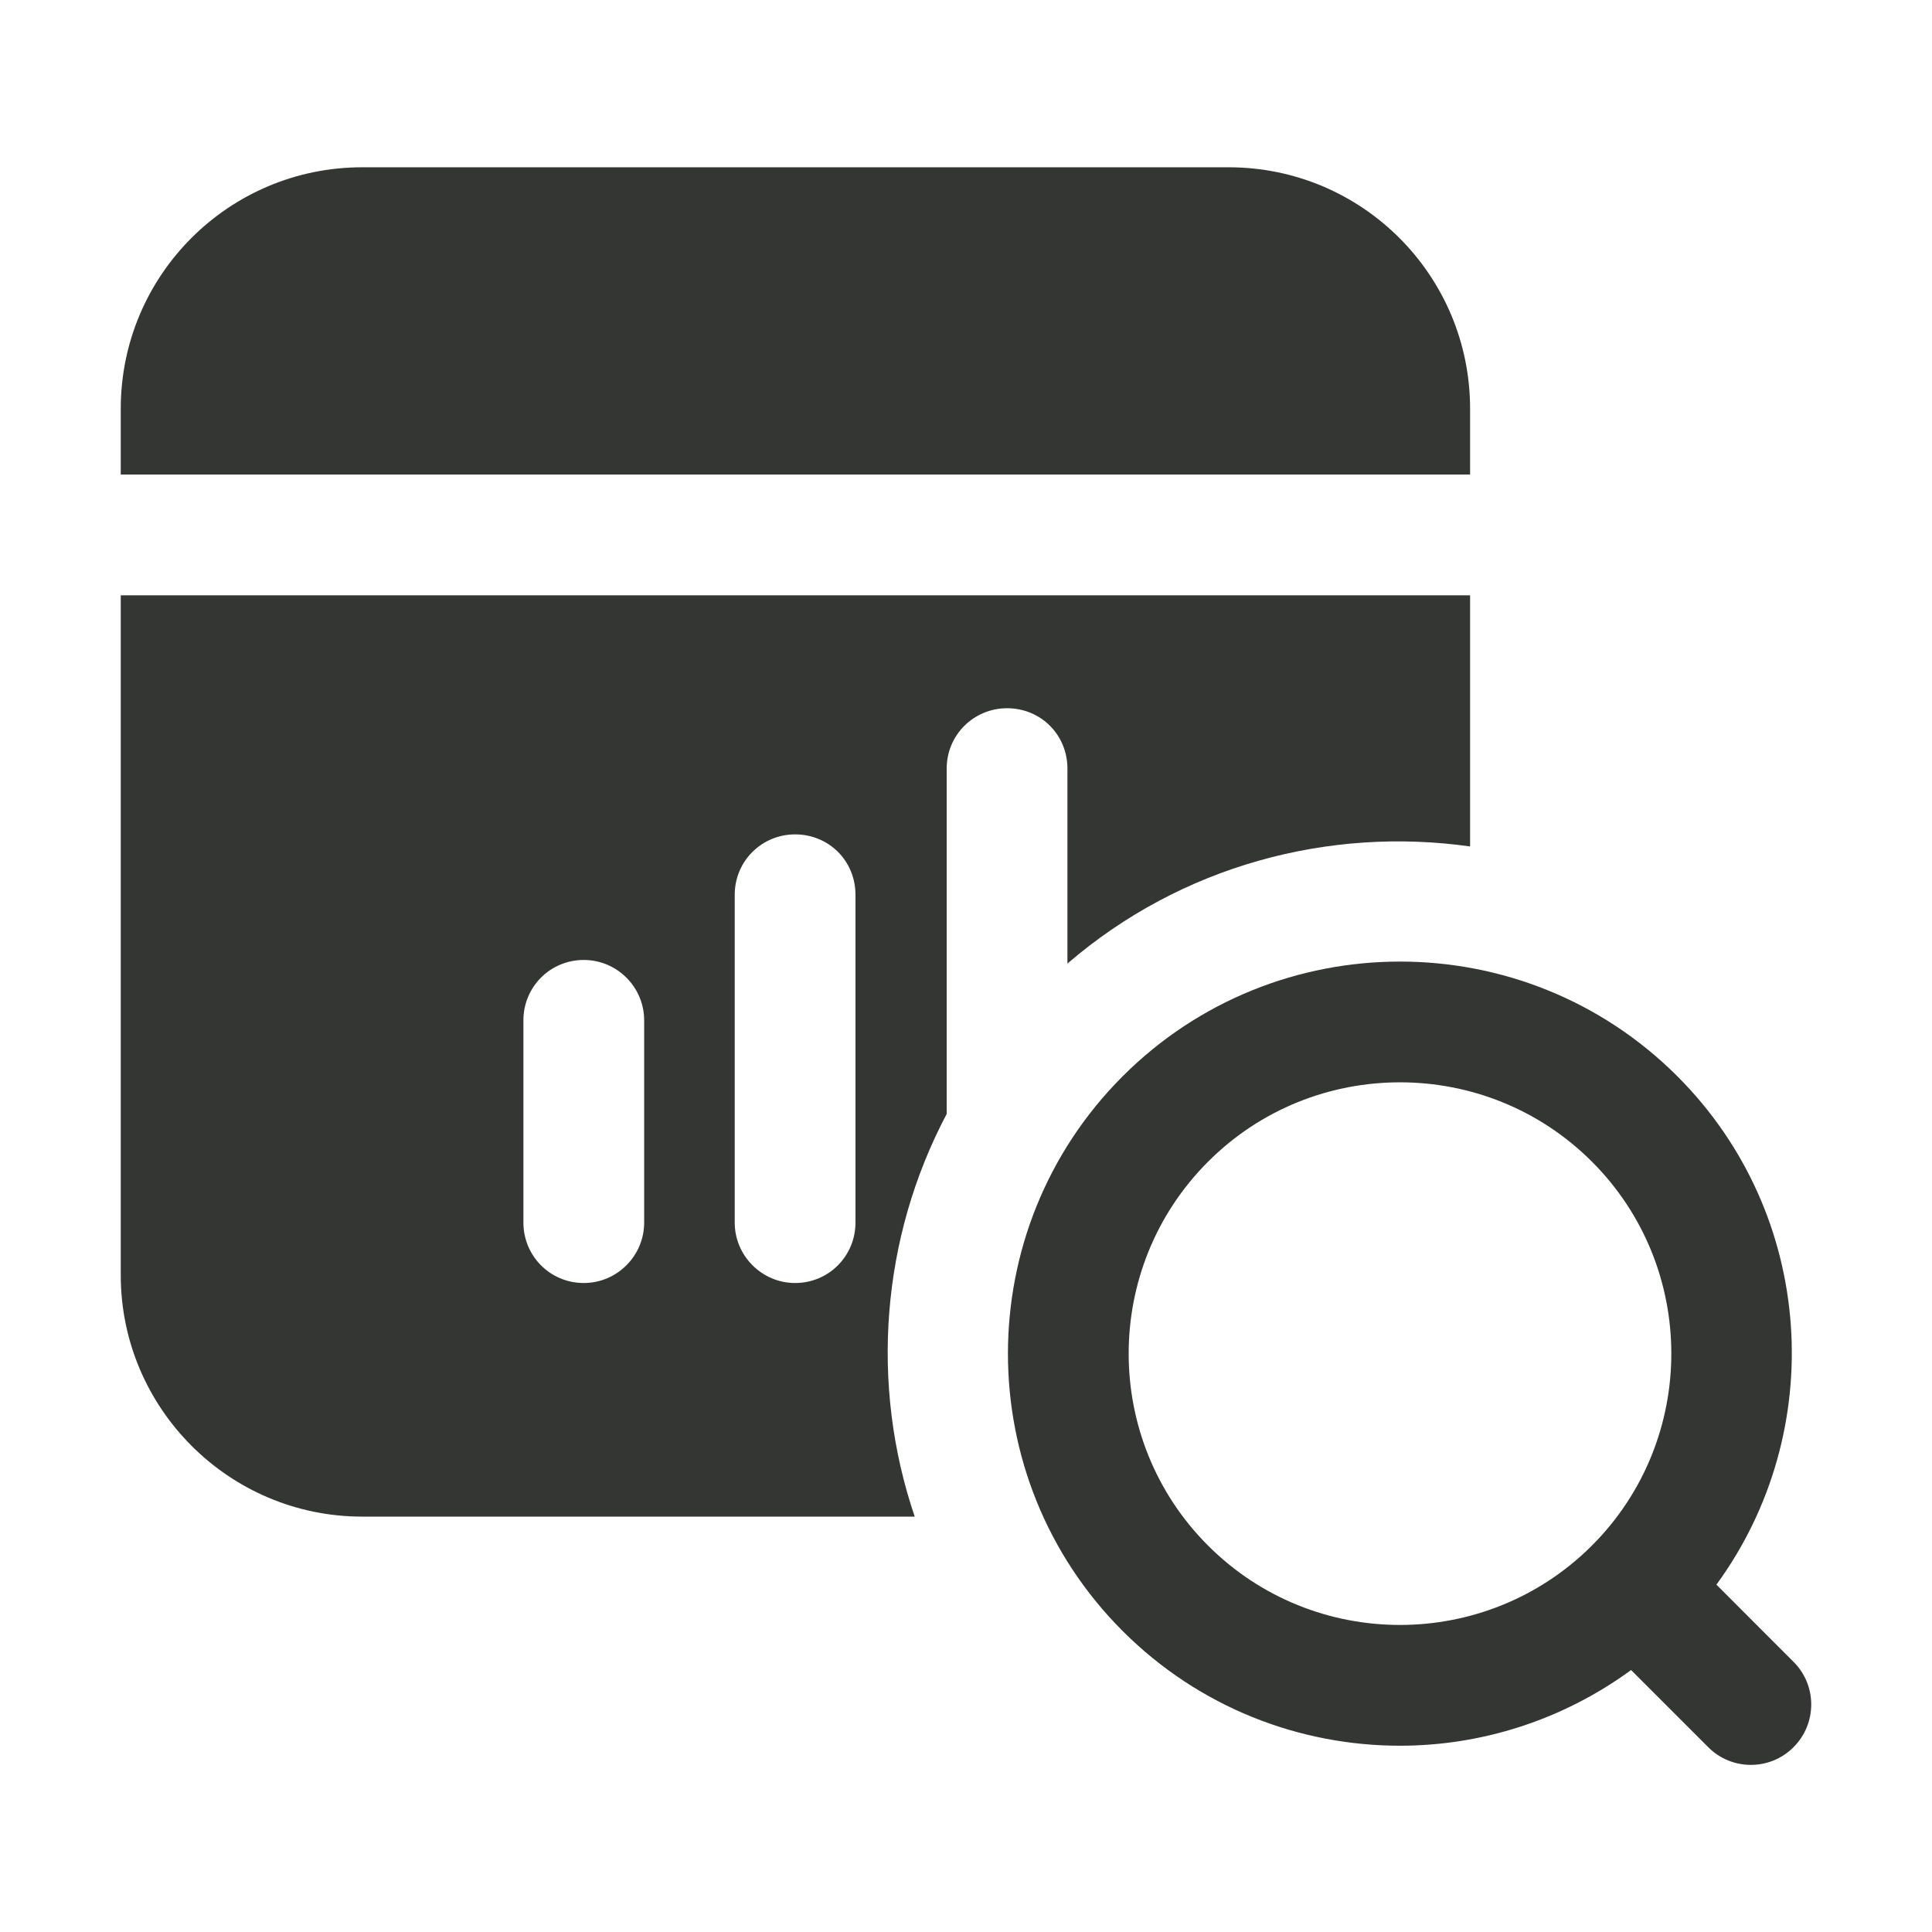
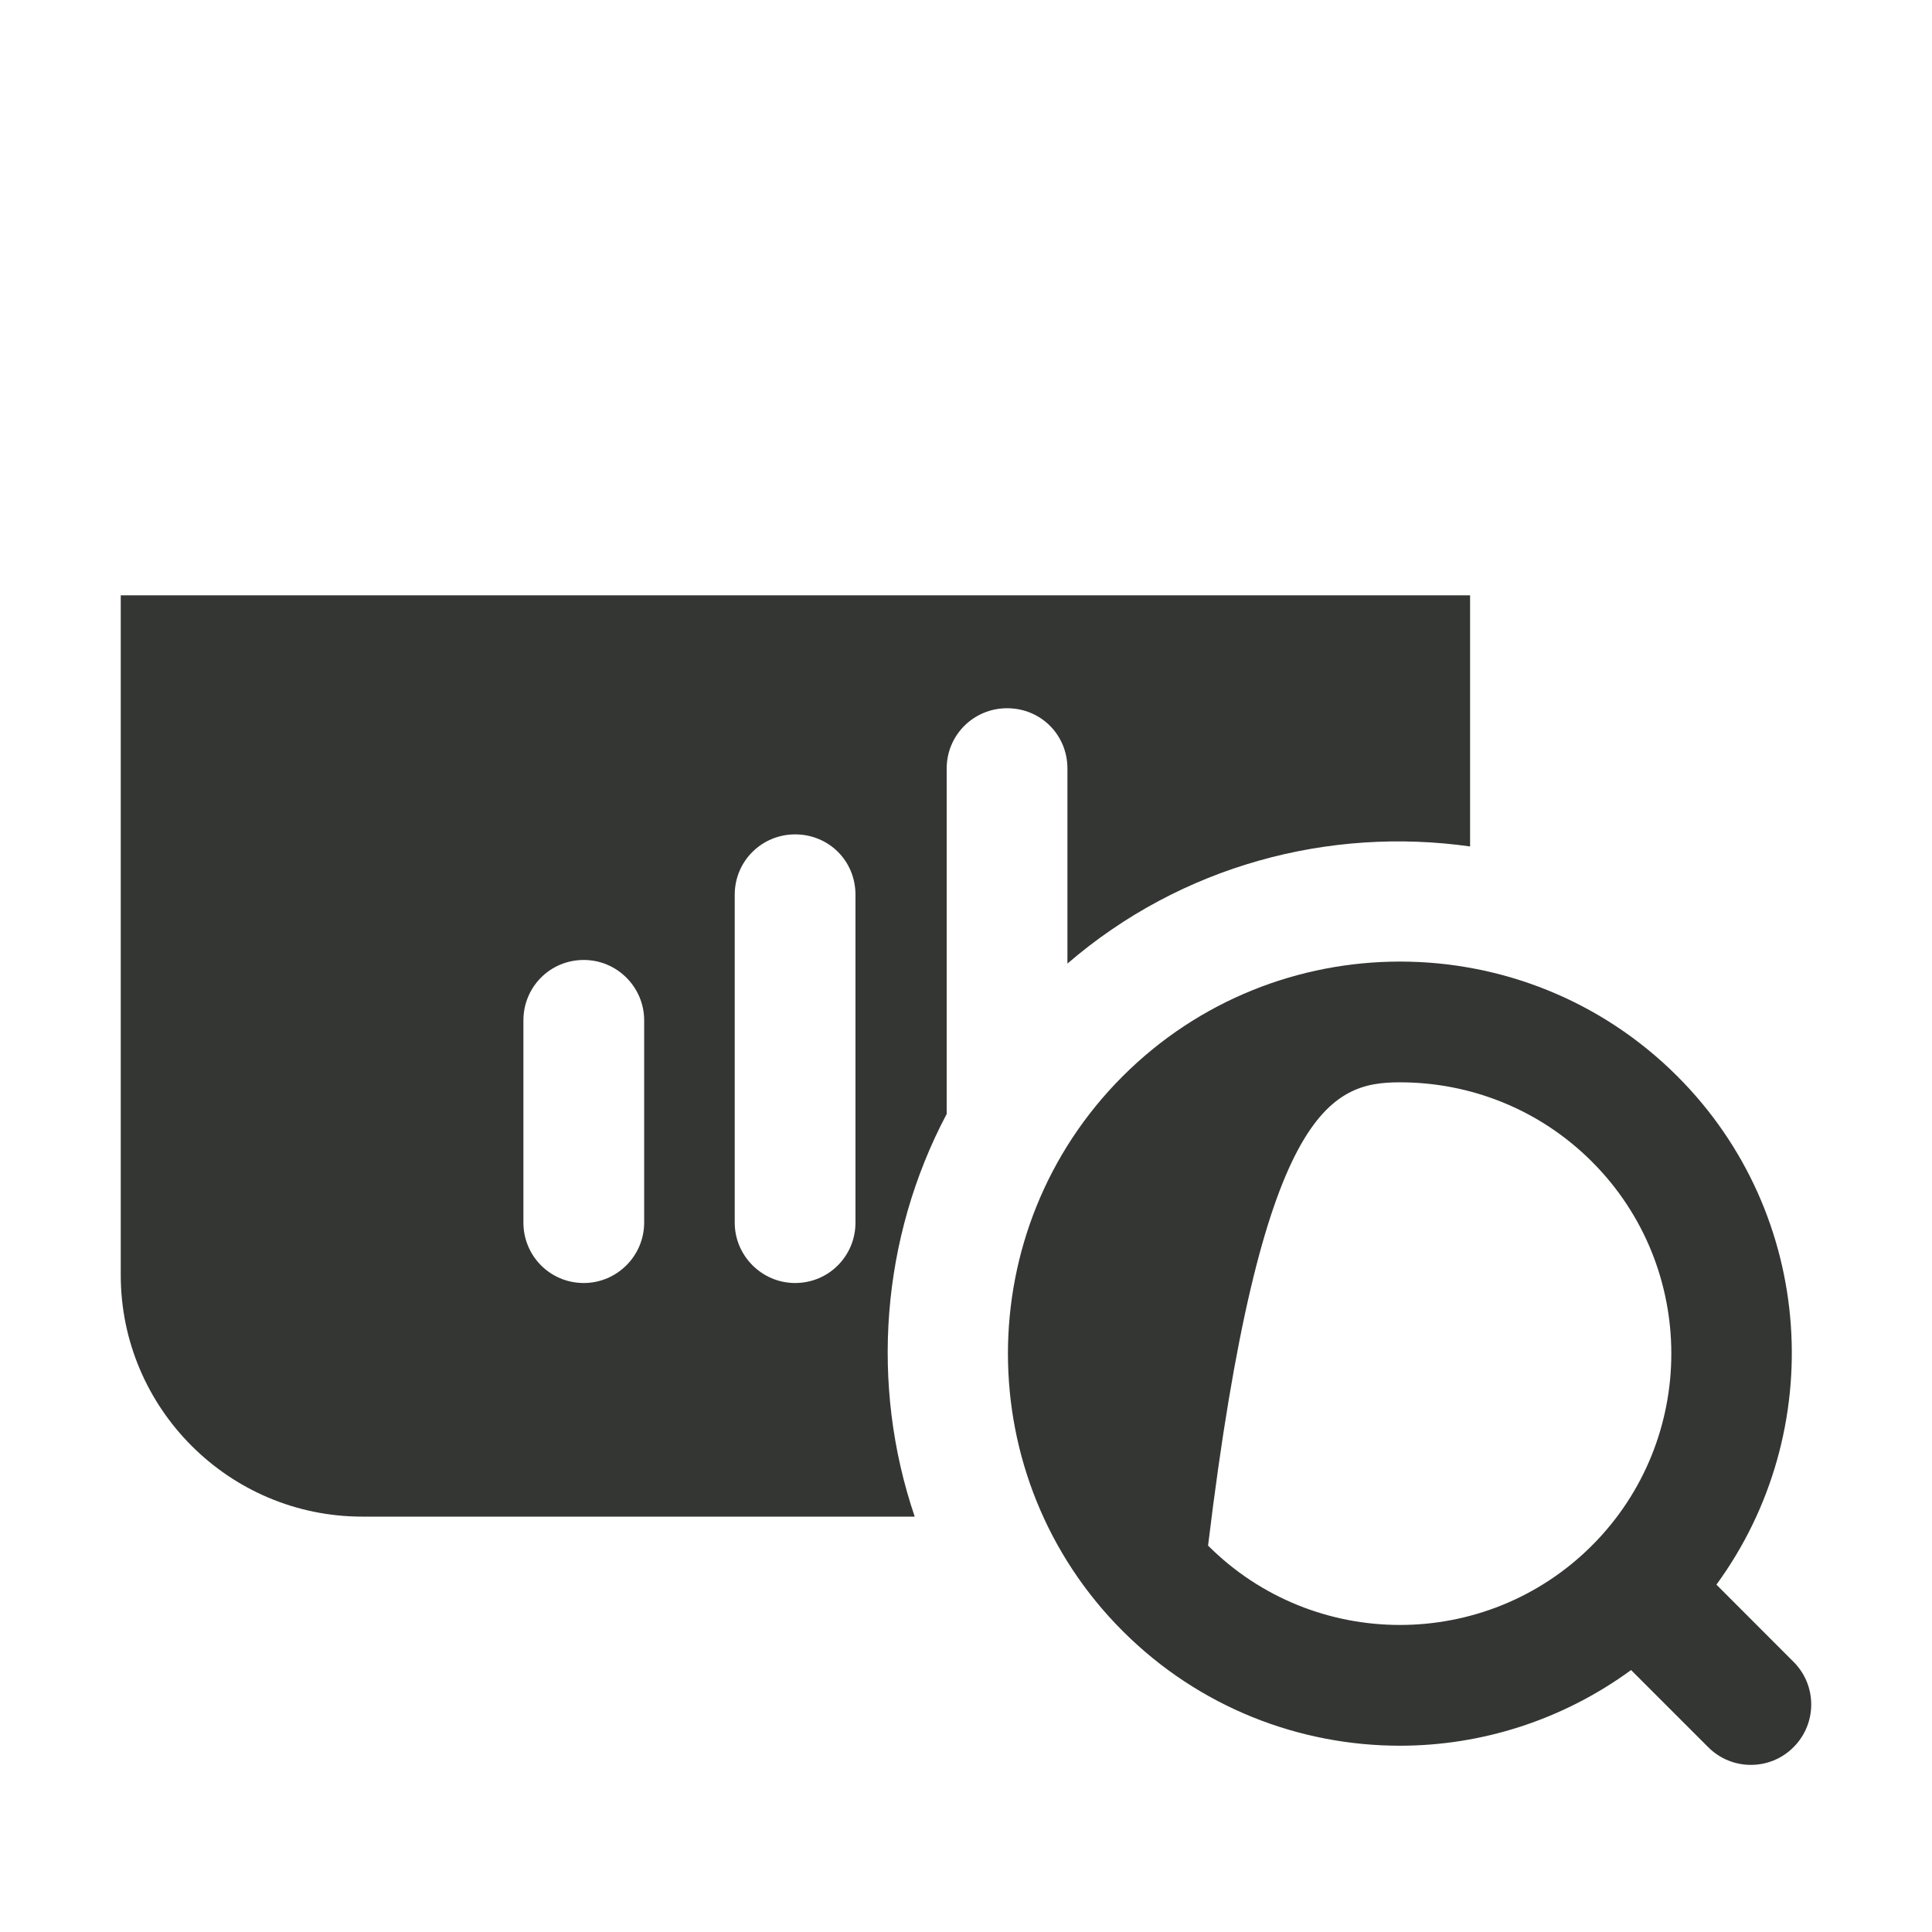
<svg xmlns="http://www.w3.org/2000/svg" fill="none" viewBox="0 0 24 24" height="24" width="24">
-   <path fill="#343634" d="M18.262 5.078C18.262 3.42 16.92 2.078 15.262 2.078H4.5C2.842 2.078 1.5 3.42 1.5 5.078V5.895H18.262V5.078Z" />
  <path fill="#343634" d="M4.5 18.84H11.363C10.807 17.205 10.943 15.383 11.76 13.838V9.548C11.76 9.128 12.098 8.798 12.51 8.798C12.93 8.798 13.26 9.128 13.26 9.548V11.97C14.678 10.748 16.515 10.268 18.262 10.515V7.395H1.5V15.84C1.5 17.49 2.842 18.84 4.5 18.84ZM9.127 11.115C9.127 10.695 9.465 10.365 9.877 10.365C10.297 10.365 10.627 10.695 10.627 11.115V15.188C10.627 15.6 10.297 15.938 9.877 15.938C9.465 15.938 9.127 15.6 9.127 15.188V11.115ZM6.502 12.675C6.502 12.262 6.832 11.925 7.252 11.925C7.665 11.925 8.002 12.262 8.002 12.675V15.188C8.002 15.6 7.665 15.938 7.252 15.938C6.832 15.938 6.502 15.6 6.502 15.188V12.675Z" />
-   <path fill="#343634" d="M21.322 19.685C22.714 17.781 22.556 15.089 20.837 13.37C18.937 11.47 15.846 11.47 13.946 13.37C12.046 15.27 12.046 18.361 13.946 20.261C14.896 21.211 16.143 21.686 17.391 21.686C18.402 21.686 19.409 21.369 20.262 20.746L21.22 21.704C21.366 21.851 21.558 21.924 21.75 21.924C21.942 21.924 22.134 21.851 22.28 21.704C22.573 21.411 22.573 20.936 22.28 20.644L21.322 19.685ZM19.781 19.194C19.779 19.196 19.777 19.197 19.775 19.198C19.773 19.201 19.772 19.203 19.77 19.205C18.454 20.514 16.32 20.513 15.007 19.2C13.692 17.885 13.692 15.746 15.007 14.431C15.664 13.773 16.528 13.445 17.391 13.445C18.255 13.445 19.118 13.773 19.776 14.431C21.089 15.744 21.09 17.879 19.781 19.194Z" />
+   <path fill="#343634" d="M21.322 19.685C22.714 17.781 22.556 15.089 20.837 13.37C18.937 11.47 15.846 11.47 13.946 13.37C12.046 15.27 12.046 18.361 13.946 20.261C14.896 21.211 16.143 21.686 17.391 21.686C18.402 21.686 19.409 21.369 20.262 20.746L21.22 21.704C21.366 21.851 21.558 21.924 21.75 21.924C21.942 21.924 22.134 21.851 22.28 21.704C22.573 21.411 22.573 20.936 22.28 20.644L21.322 19.685ZM19.781 19.194C19.779 19.196 19.777 19.197 19.775 19.198C19.773 19.201 19.772 19.203 19.77 19.205C18.454 20.514 16.32 20.513 15.007 19.2C15.664 13.773 16.528 13.445 17.391 13.445C18.255 13.445 19.118 13.773 19.776 14.431C21.089 15.744 21.09 17.879 19.781 19.194Z" />
</svg>